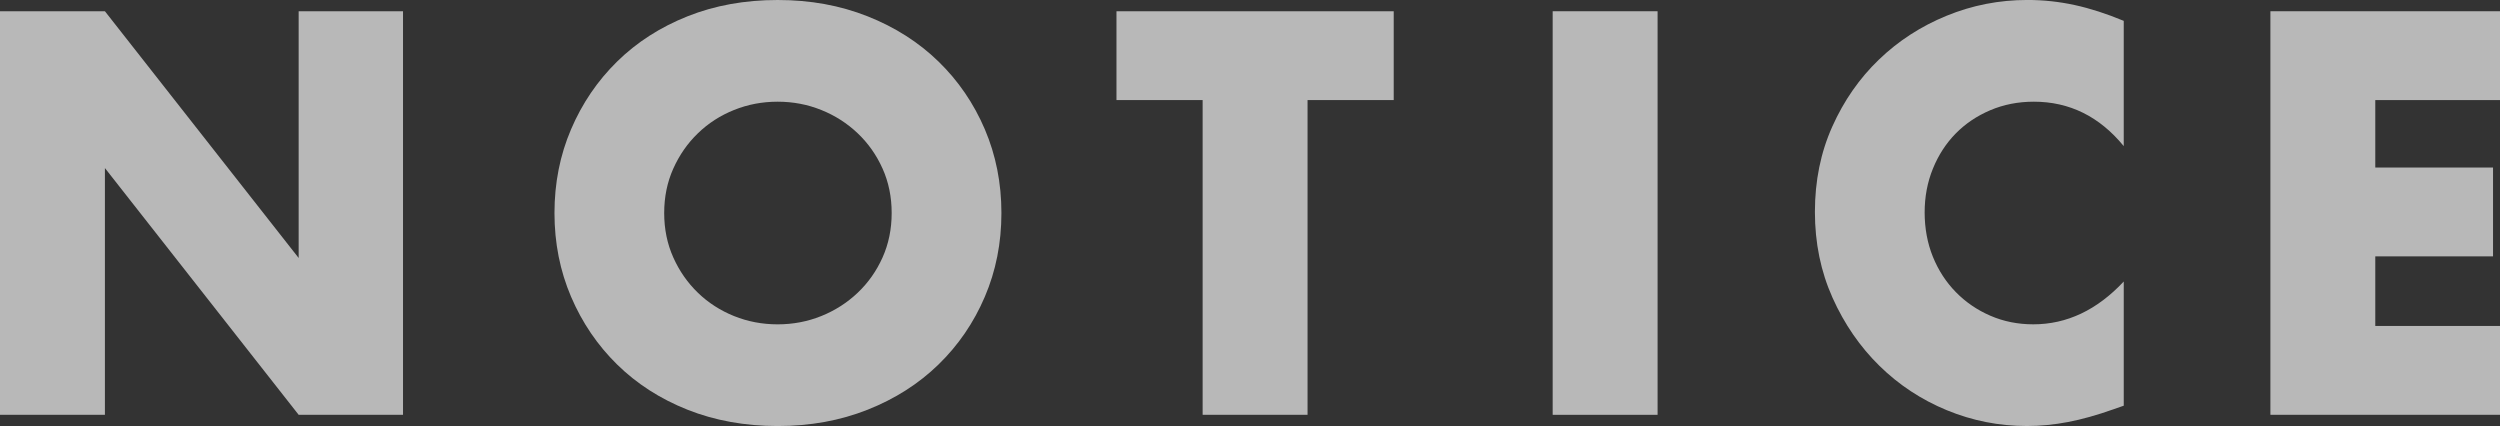
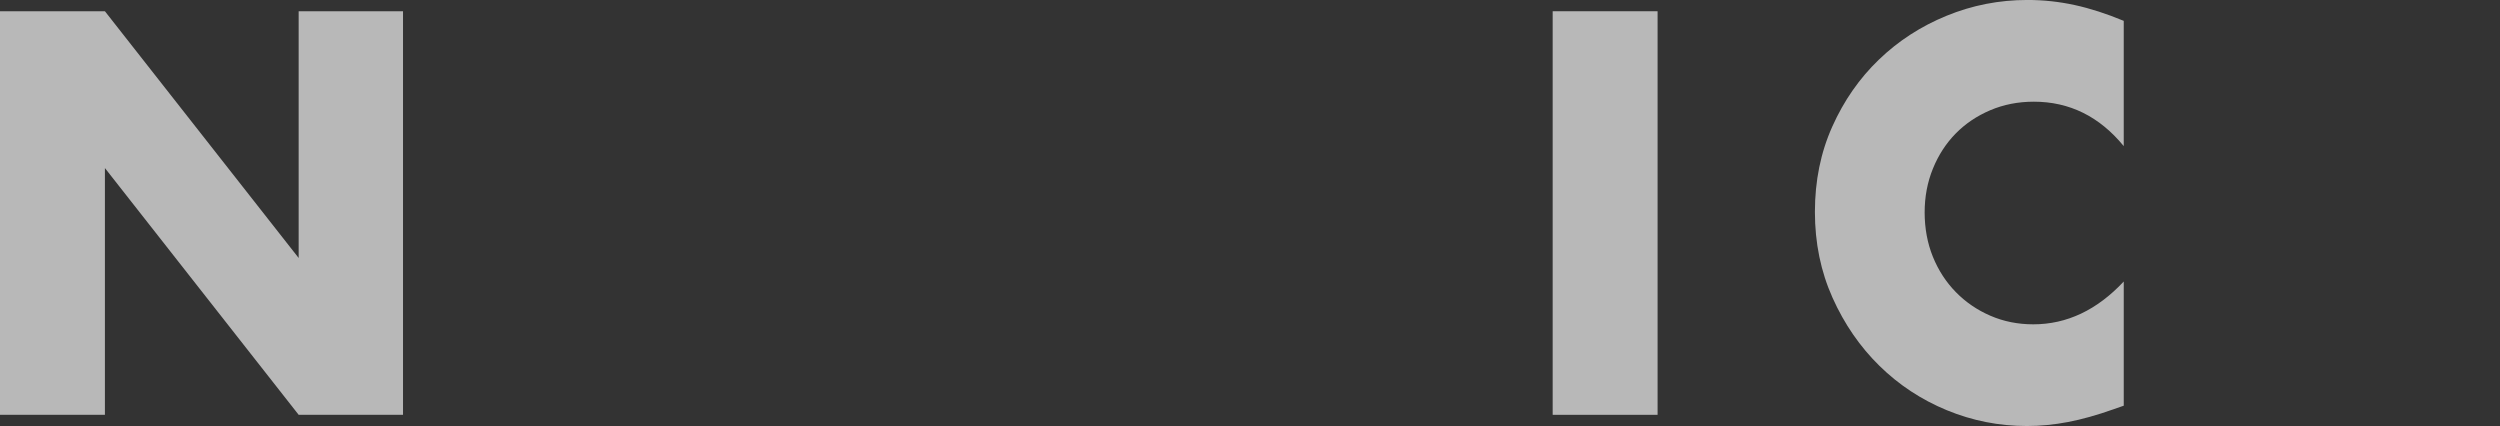
<svg xmlns="http://www.w3.org/2000/svg" id="_レイヤー_2" viewBox="0 0 1040.4 177.3">
  <rect x="0" y="0" width="1040.4" height="177.3" fill="#333333" stroke="none" />
  <defs>
    <style>.cls-1{opacity:.65;}.cls-2{isolation:isolate;}.cls-3{fill:#fff;stroke-width:0px;}</style>
  </defs>
  <g id="bg">
    <g id="MISSION" class="cls-1">
      <g class="cls-2">
        <path class="cls-3" d="m0,172.62V4.68h43.66l80.63,102.68V4.68h43.43v167.95h-43.43L43.66,69.94v102.68H0Z" />
-         <path class="cls-3" d="m230.75,88.65c0-12.47,2.3-24.09,6.91-34.86,4.6-10.76,10.99-20.16,19.16-28.18,8.17-8.02,17.93-14.29,29.29-18.82,11.36-4.53,23.87-6.79,37.53-6.79s25.98,2.27,37.42,6.79c11.43,4.53,21.27,10.8,29.51,18.82,8.24,8.02,14.66,17.41,19.27,28.18,4.6,10.77,6.91,22.39,6.91,34.86s-2.3,24.09-6.91,34.86c-4.6,10.77-11.03,20.16-19.27,28.18-8.24,8.02-18.08,14.29-29.51,18.82-11.44,4.53-23.91,6.79-37.42,6.79s-26.17-2.27-37.53-6.79-21.12-10.8-29.29-18.82c-8.17-8.02-14.55-17.41-19.16-28.18-4.6-10.77-6.91-22.38-6.91-34.86Zm45.66,0c0,6.68,1.26,12.85,3.79,18.49,2.52,5.64,5.94,10.54,10.25,14.7,4.3,4.16,9.32,7.39,15.03,9.69,5.71,2.3,11.77,3.45,18.15,3.45s12.44-1.15,18.15-3.45c5.71-2.3,10.76-5.53,15.15-9.69,4.38-4.16,7.83-9.06,10.36-14.7,2.52-5.64,3.79-11.81,3.79-18.49s-1.26-12.84-3.79-18.49c-2.53-5.64-5.98-10.54-10.36-14.7-4.38-4.16-9.43-7.39-15.15-9.69-5.72-2.3-11.77-3.45-18.15-3.45s-12.44,1.15-18.15,3.45c-5.72,2.3-10.73,5.53-15.03,9.69-4.31,4.16-7.72,9.06-10.25,14.7-2.53,5.64-3.79,11.8-3.79,18.49Z" />
-         <path class="cls-3" d="m544.15,41.65v130.97h-43.66V41.65h-35.86V4.68h115.38v36.97h-35.86Z" />
        <path class="cls-3" d="m689.82,4.68v167.95h-43.66V4.68h43.66Z" />
        <path class="cls-3" d="m883.82,60.81c-10.1-12.32-22.57-18.49-37.42-18.49-6.54,0-12.58,1.19-18.15,3.56-5.57,2.38-10.36,5.61-14.37,9.69-4.01,4.09-7.17,8.95-9.47,14.59-2.3,5.64-3.45,11.73-3.45,18.26s1.15,12.85,3.45,18.49c2.3,5.64,5.49,10.54,9.58,14.7,4.08,4.16,8.87,7.43,14.37,9.8,5.49,2.38,11.43,3.56,17.82,3.56,13.96,0,26.51-5.94,37.64-17.82v51.68l-4.46,1.56c-6.68,2.37-12.92,4.12-18.71,5.23s-11.51,1.67-17.15,1.67c-11.58,0-22.68-2.19-33.3-6.57-10.62-4.38-19.97-10.54-28.07-18.49-8.09-7.94-14.59-17.37-19.49-28.29s-7.35-22.83-7.35-35.75,2.41-24.76,7.24-35.53c4.82-10.76,11.28-20.05,19.38-27.84,8.09-7.8,17.49-13.88,28.18-18.26,10.69-4.38,21.9-6.57,33.63-6.57,6.68,0,13.25.71,19.71,2.12,6.46,1.41,13.25,3.6,20.38,6.57v52.12Z" />
-         <path class="cls-3" d="m1040.4,41.65h-51.9v28.07h49v36.97h-49v28.96h51.9v36.97h-95.55V4.68h95.55v36.97Z" />
      </g>
    </g>
  </g>
</svg>